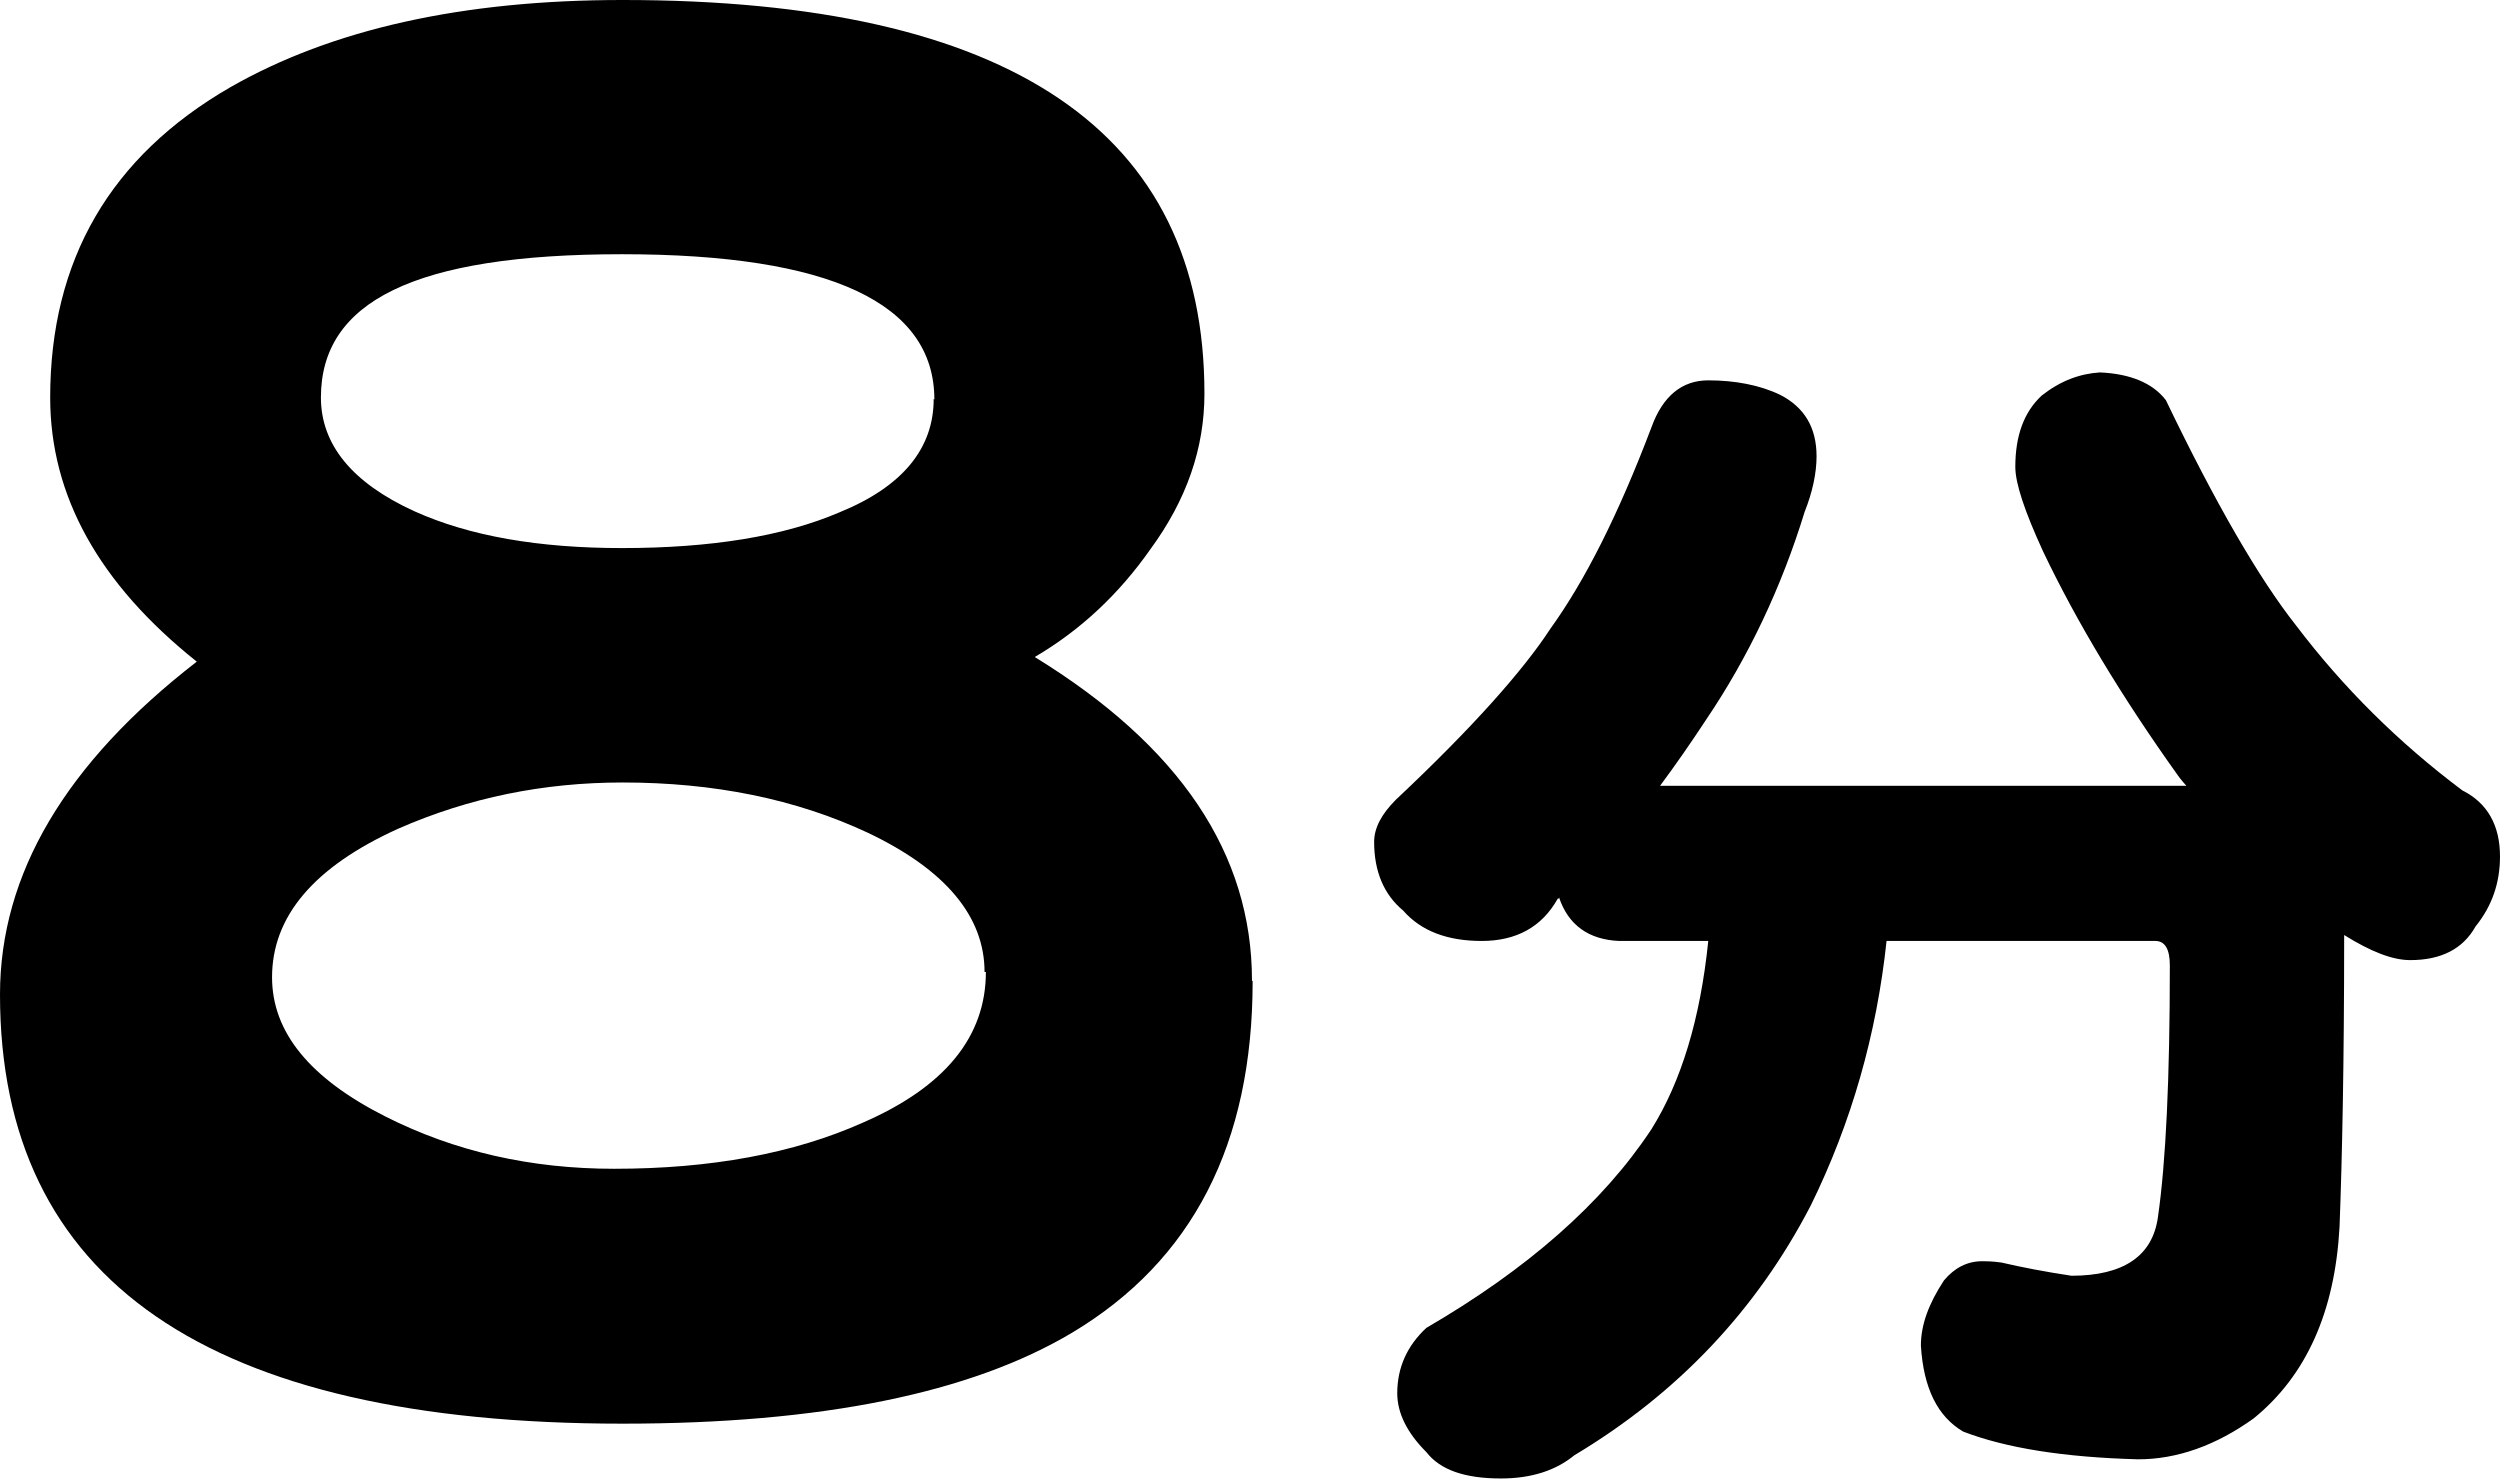
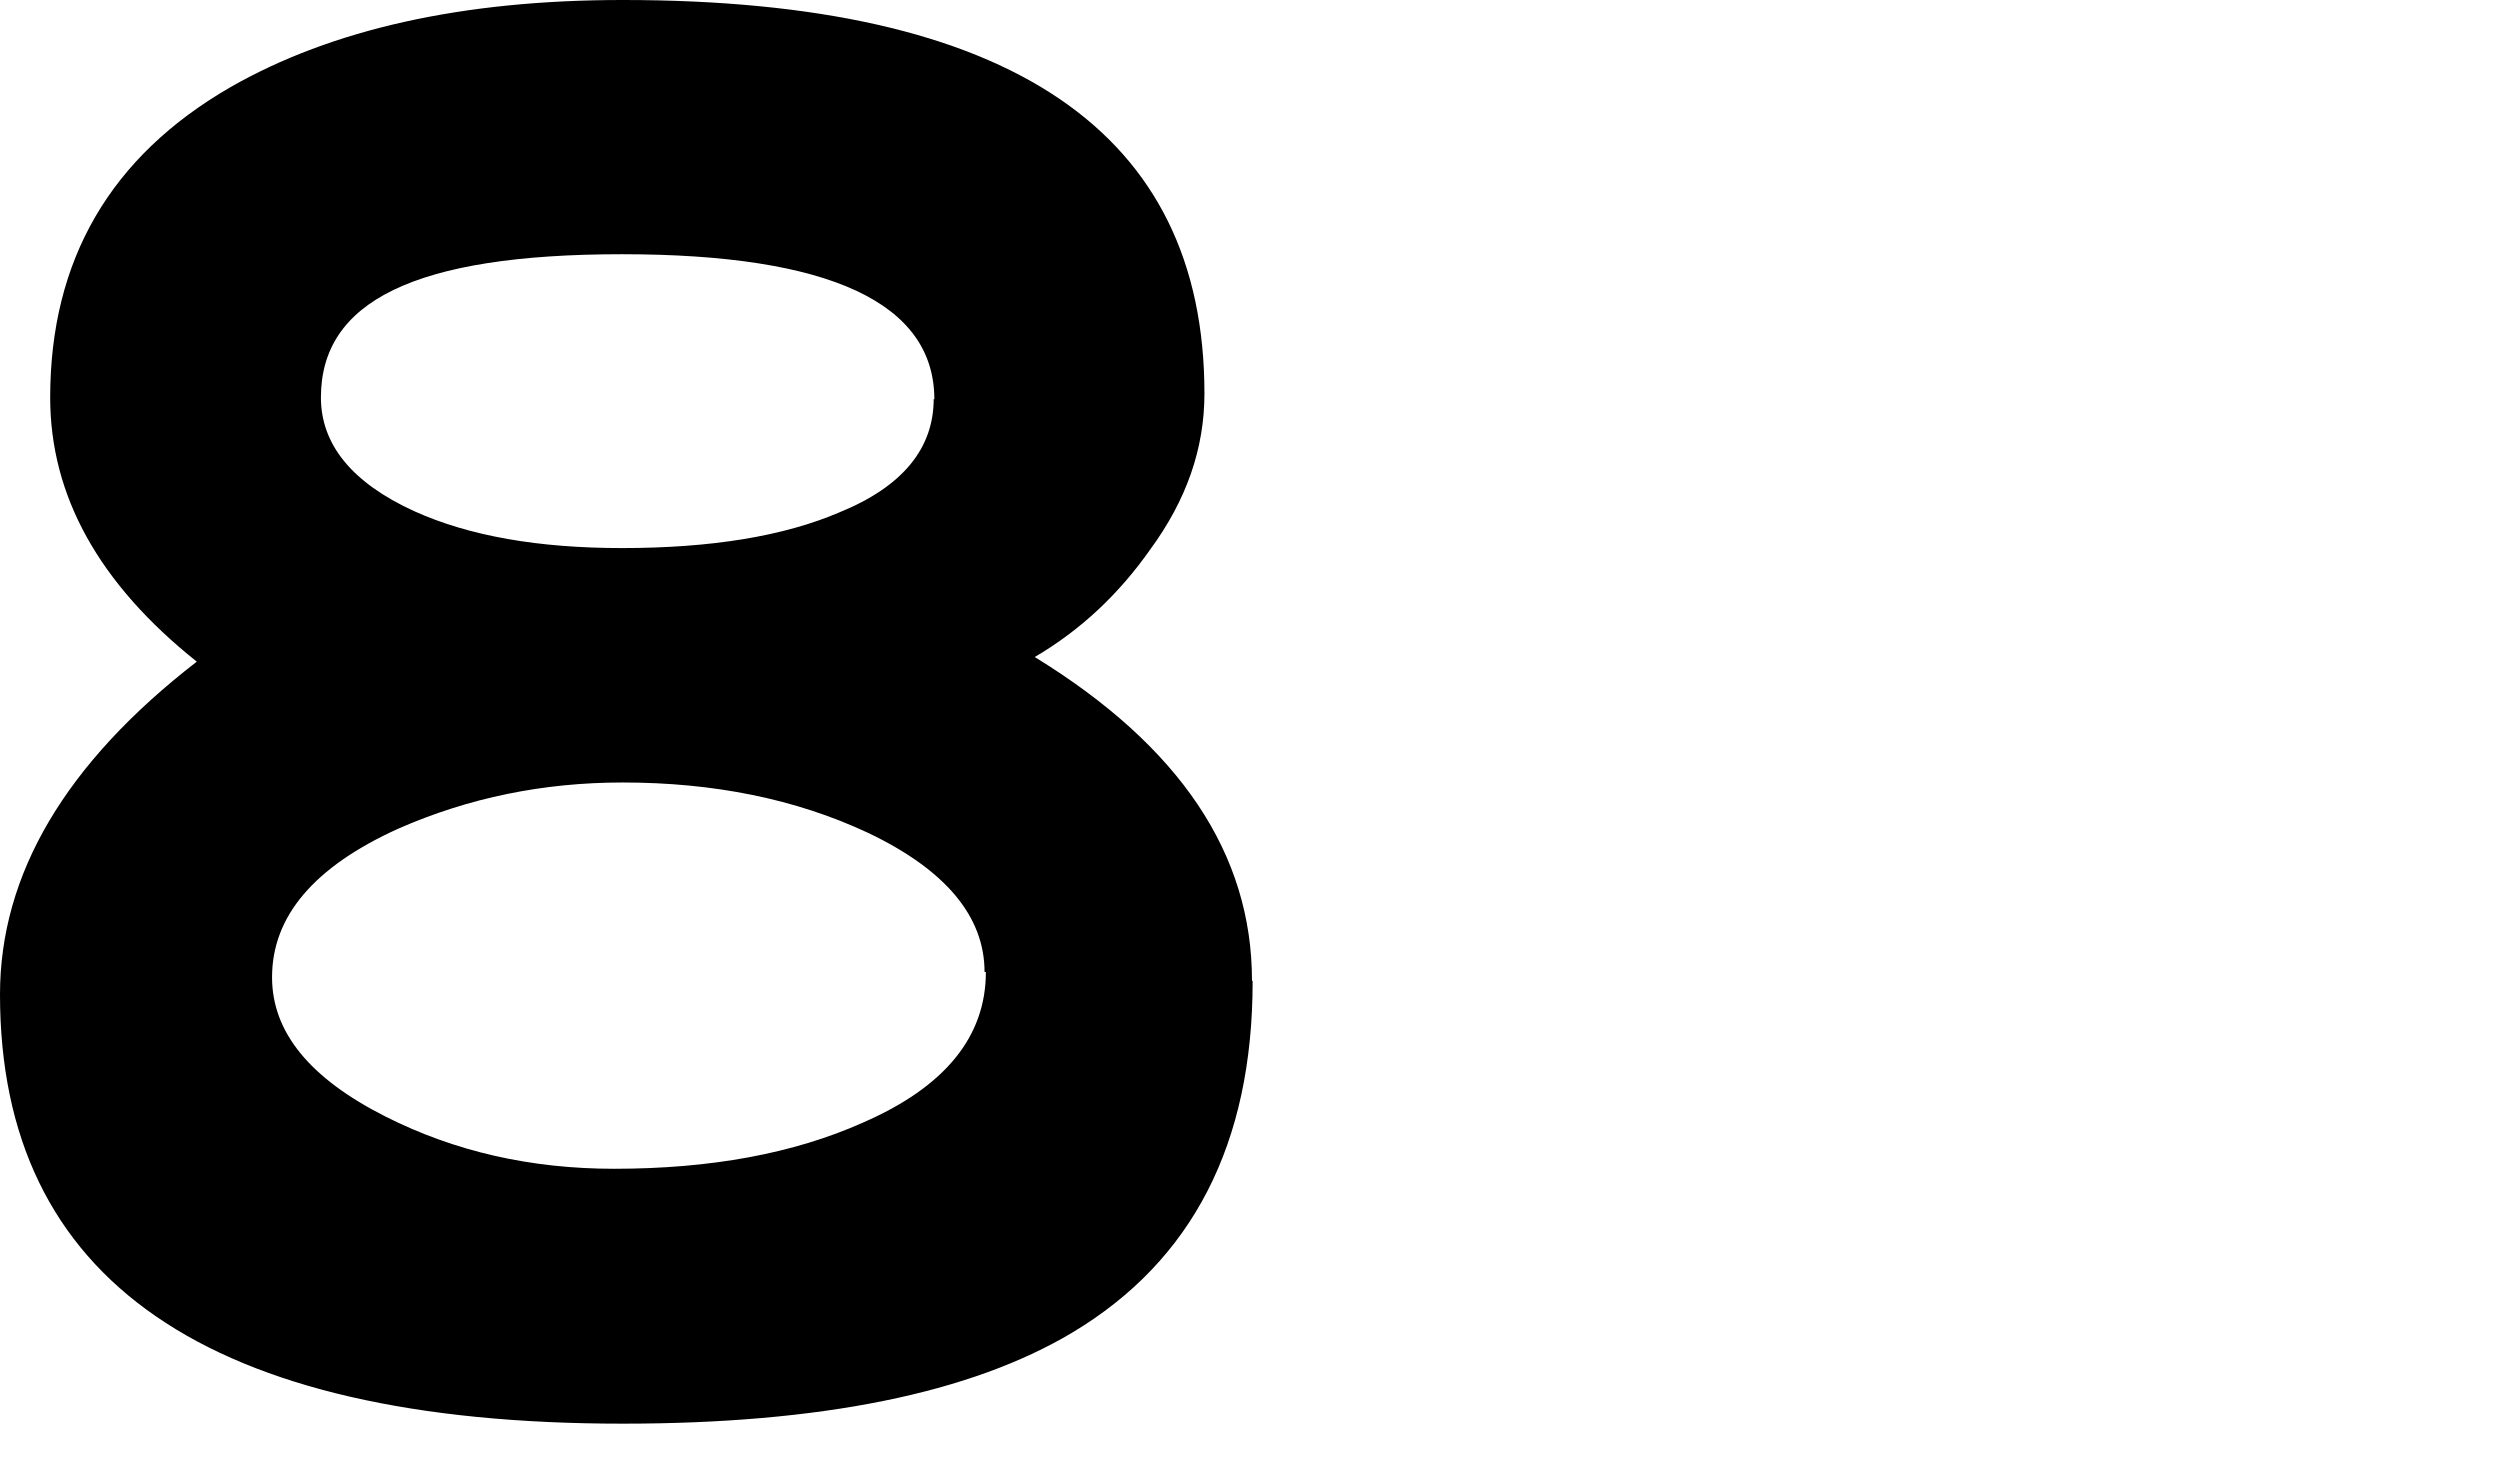
<svg xmlns="http://www.w3.org/2000/svg" viewBox="0 0 37.86 22.4">
  <path d="m18.97 14.86c0 2.46-.91 4.23-2.73 5.32-1.54.92-3.81 1.38-6.81 1.38-6.28 0-9.43-2.17-9.43-6.5 0-1.82.99-3.5 2.98-5.04-1.48-1.18-2.22-2.51-2.22-4 0-2.08.91-3.65 2.73-4.7 1.54-.88 3.52-1.32 5.94-1.32 5.87 0 8.81 1.99 8.81 5.96 0 .83-.27 1.61-.82 2.36-.47.67-1.05 1.22-1.75 1.63 2.2 1.35 3.29 2.98 3.29 4.9zm-4.06-.14c0-.84-.59-1.55-1.77-2.11-1.09-.51-2.33-.76-3.71-.76-1.2 0-2.33.23-3.4.7-1.28.58-1.91 1.33-1.91 2.25 0 .83.57 1.53 1.72 2.11 1.05.53 2.2.79 3.46.79 1.46 0 2.72-.23 3.77-.7 1.24-.54 1.86-1.3 1.86-2.28zm-.76-8.67c0-1.46-1.58-2.2-4.73-2.2s-4.56.72-4.56 2.17c0 .71.47 1.29 1.41 1.72.84.38 1.89.56 3.15.56 1.35 0 2.45-.18 3.29-.54.96-.39 1.43-.97 1.43-1.72z" />
-   <path d="m33.11 11.9s-.09-.1-.13-.16c-.85-1.19-1.53-2.32-2.04-3.39-.28-.61-.42-1.03-.42-1.28 0-.47.13-.83.4-1.08.28-.22.57-.33.88-.35.46.02.8.16 1 .42.75 1.56 1.41 2.7 1.97 3.41.72.95 1.56 1.78 2.52 2.5.38.19.57.53.57 1 0 .4-.12.75-.37 1.06-.19.34-.52.51-.99.51-.27 0-.6-.13-1-.38v.02c0 1.9-.03 3.36-.07 4.4-.07 1.28-.5 2.25-1.3 2.9-.57.41-1.16.62-1.75.62-1.12-.03-2-.17-2.65-.42-.39-.23-.6-.66-.64-1.3 0-.32.12-.64.35-.99.16-.19.35-.29.58-.29.05 0 .15 0 .29.02.3.07.66.14 1.06.2.79 0 1.23-.3 1.31-.89.12-.83.18-2.1.18-3.81 0-.24-.07-.37-.22-.37h-4.07c-.15 1.41-.53 2.75-1.15 4.01-.82 1.58-2.01 2.84-3.58 3.78-.28.23-.65.35-1.11.35-.55 0-.92-.13-1.13-.4-.29-.29-.44-.59-.44-.89 0-.39.15-.72.44-.99 1.53-.89 2.67-1.89 3.41-3.01.45-.72.74-1.67.86-2.85h-1.35c-.46-.02-.77-.24-.91-.66 0 .01 0 .02-.02.02-.24.43-.63.64-1.15.64s-.92-.15-1.19-.46c-.29-.24-.44-.59-.44-1.04 0-.21.11-.42.33-.64 1.16-1.09 1.93-1.96 2.34-2.59.52-.72 1.03-1.73 1.53-3.05.17-.47.46-.71.86-.71s.78.07 1.09.22c.37.19.55.5.55.93 0 .25-.06.54-.18.84-.35 1.14-.85 2.2-1.5 3.16-.23.35-.46.68-.69.99h7.96z" />
</svg>